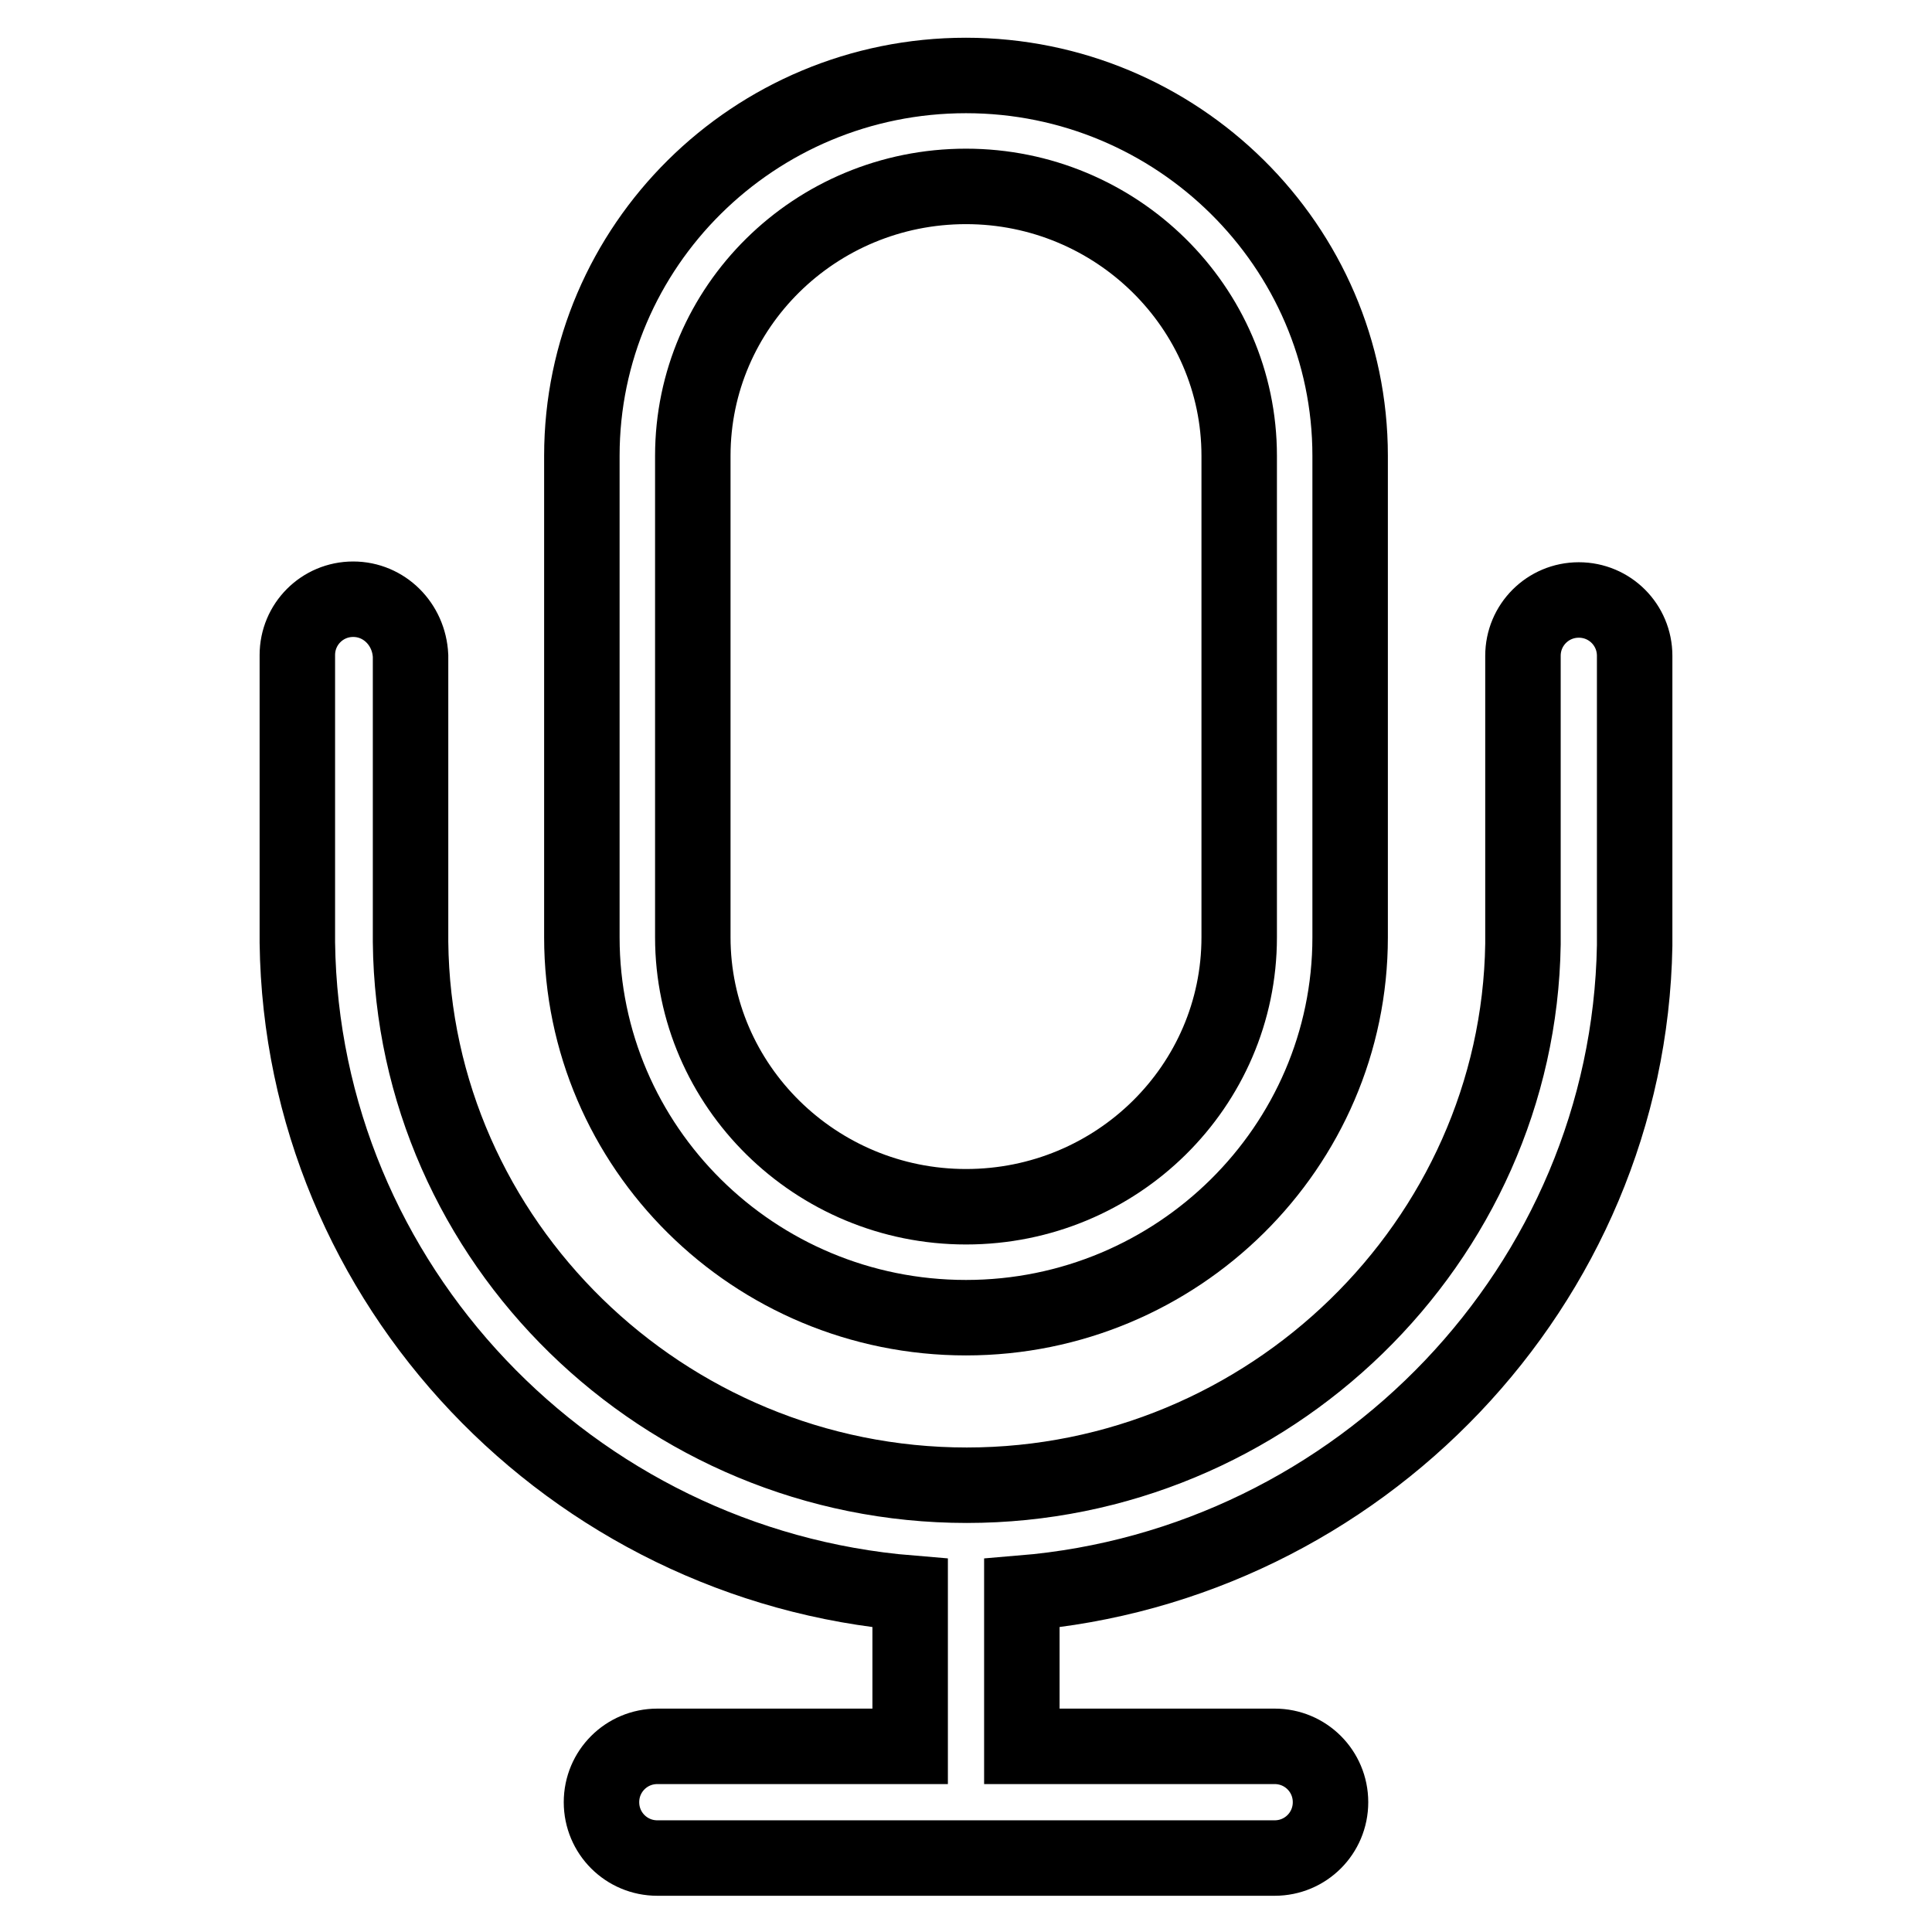
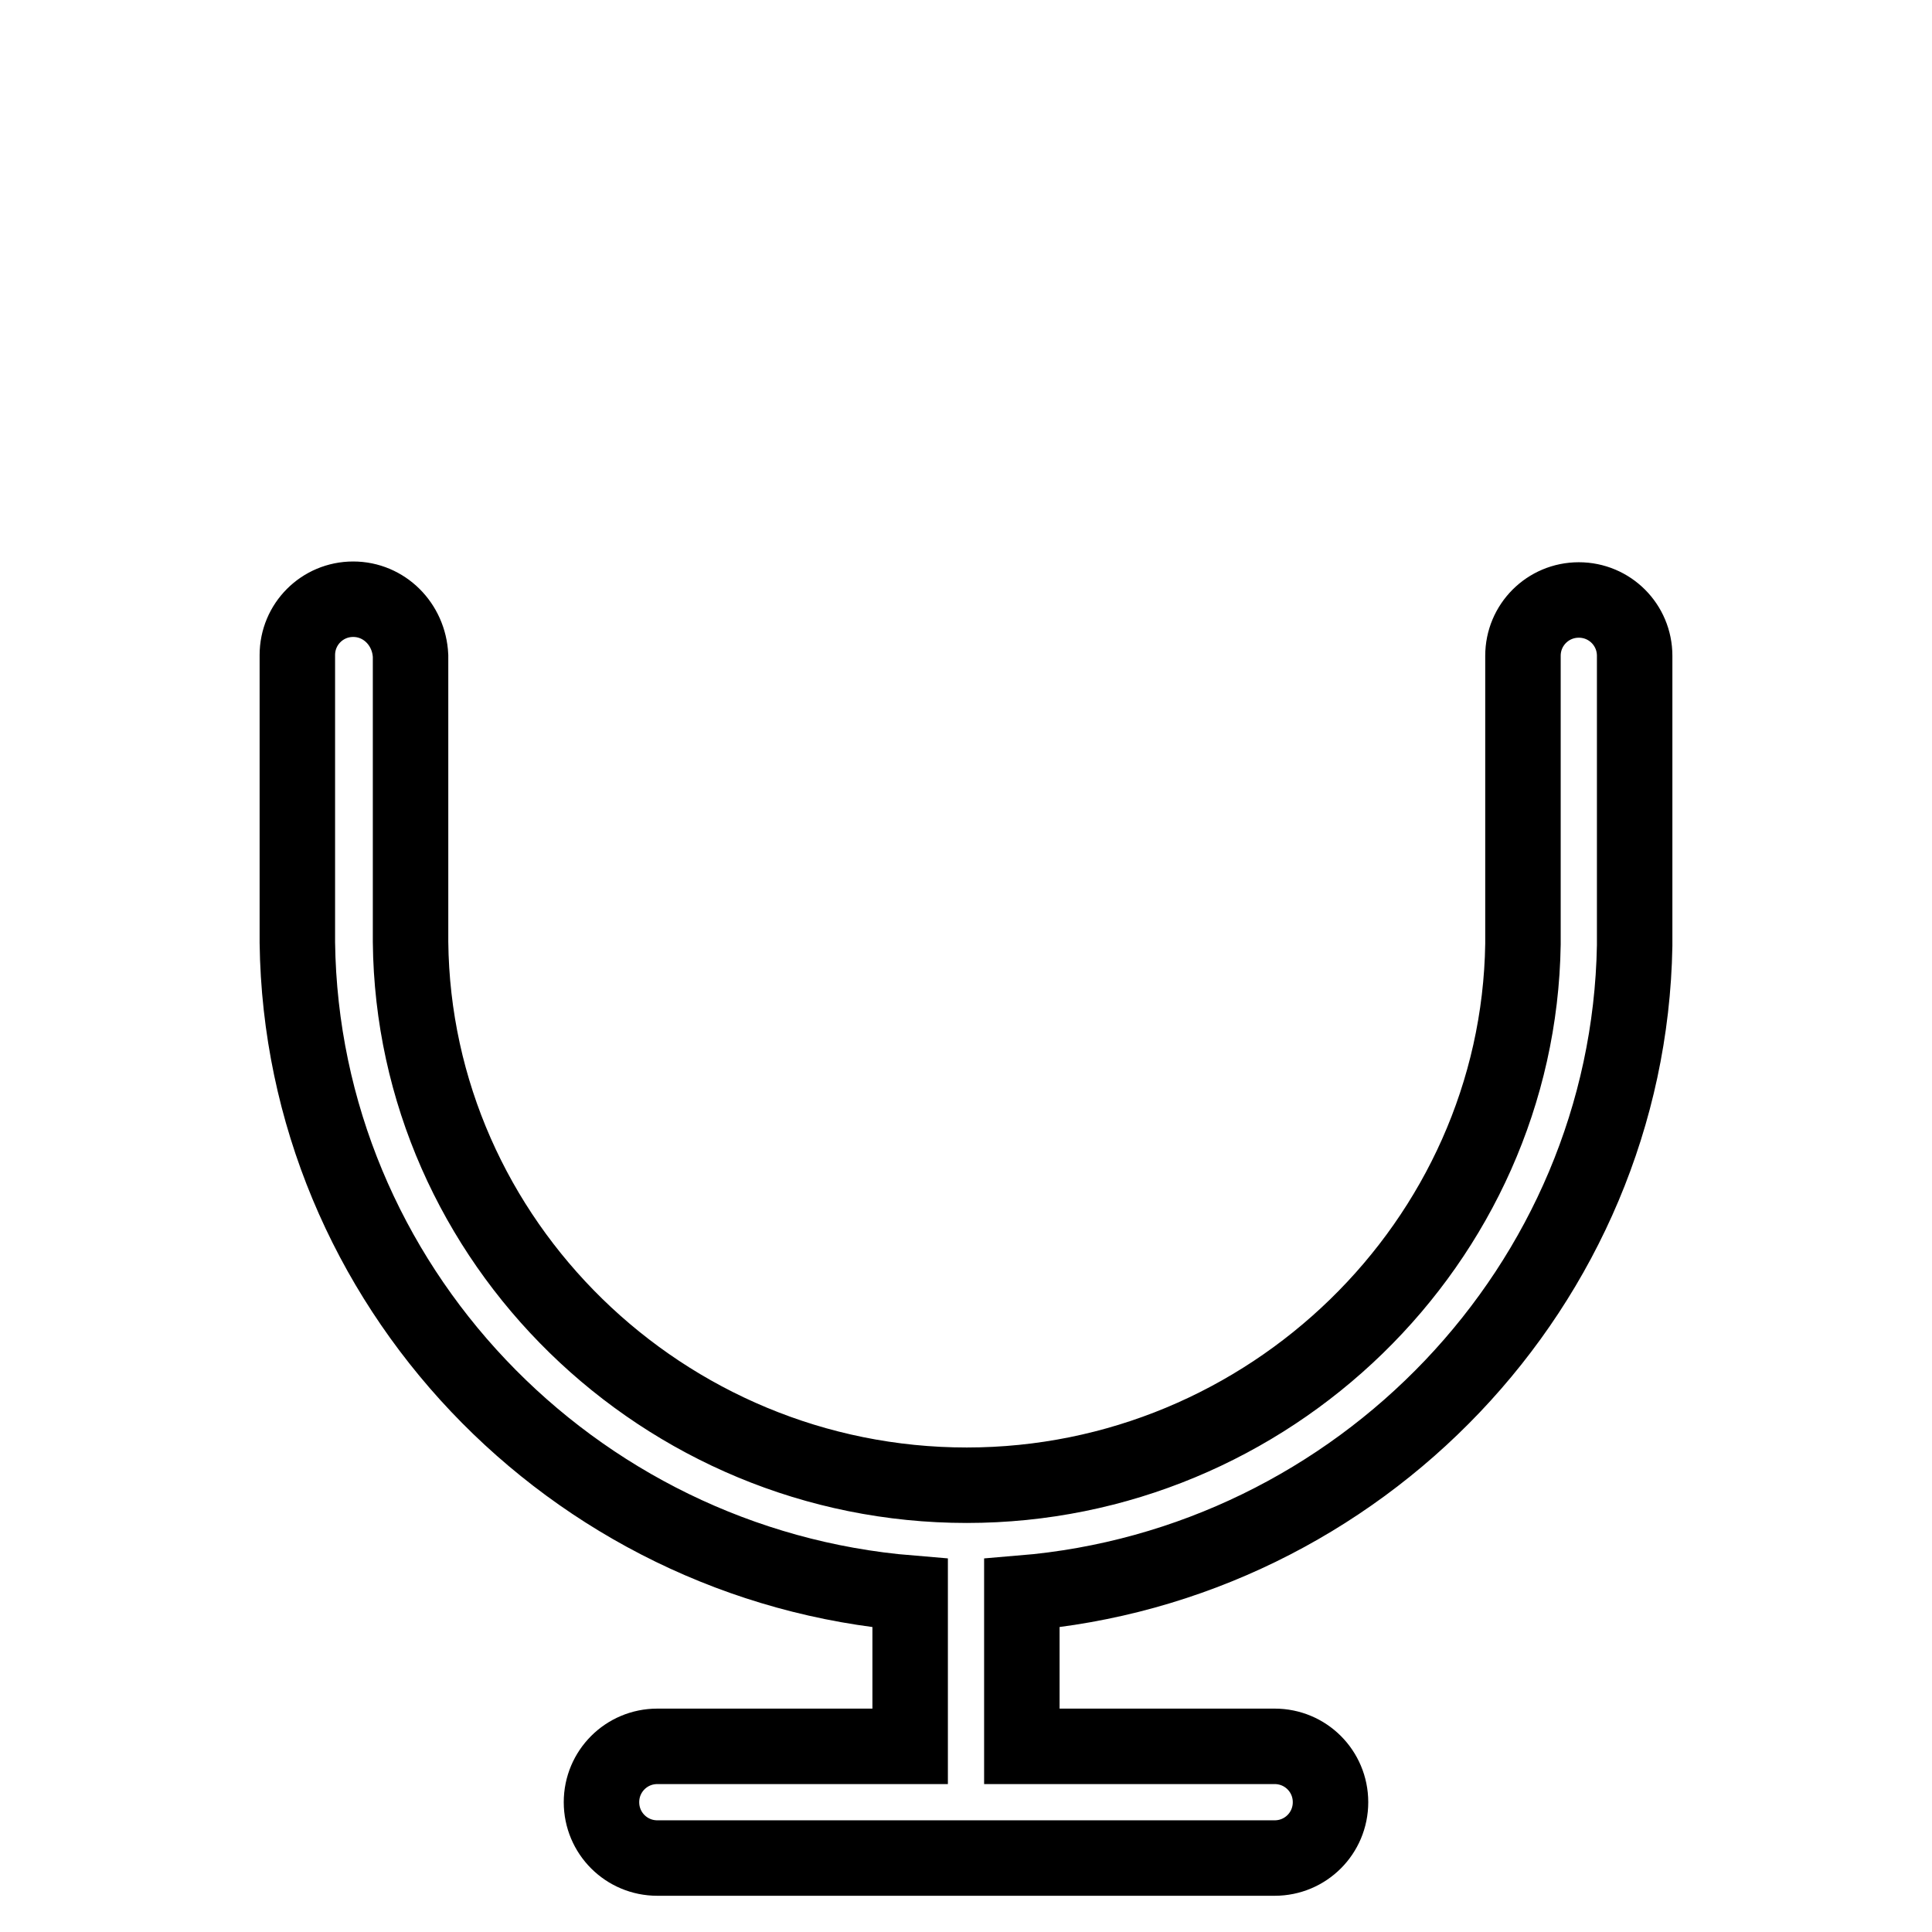
<svg xmlns="http://www.w3.org/2000/svg" version="1.1" x="0px" y="0px" viewBox="0 0 256 256" enable-background="new 0 0 256 256" xml:space="preserve">
  <g>
    <g>
      <path stroke-width="10" fill-opacity="0" stroke="#000000" d="M46.8,79.4c-4.1,0-7.4,3.3-7.4,7.4c0,0.3,0,37.8,0,38.1c0.6,45.3,36.3,82.5,81.2,86.2c0,0.1,0,0.2,0,0.3v20H87.1c-4.1,0-7.4,3.3-7.4,7.4c0,4.1,3.3,7.4,7.4,7.4h81.8c4.1,0,7.4-3.3,7.4-7.4c0-4.1-3.3-7.4-7.4-7.4h-33.5v-20c0-0.1,0-0.2,0-0.3c44.7-3.7,80.4-40.8,81.2-85.8c0-0.5,0-38,0-38.4c0-4.1-3.3-7.4-7.4-7.4c-4.1,0-7.4,3.3-7.4,7.4c0,0.5,0,37.2,0,38.2c-0.6,39.5-33.7,71.7-73.7,71.7c-40.2,0-73.3-32.3-73.7-72c0-1.1,0-37.6,0-37.9C54.2,82.7,50.9,79.4,46.8,79.4L46.8,79.4z" />
-       <path stroke-width="10" fill-opacity="0" stroke="#000000" d="M178.9,124.2V60.4C178.9,32.6,156,10,128,10c-28.1,0-50.9,22.6-50.9,50.4v63.8c0,27.8,22.8,50.4,50.9,50.4C156,174.6,178.9,152,178.9,124.2L178.9,124.2z M91.8,124.2V60.4c0-19.7,16.2-35.7,36.2-35.7c19.9,0,36.2,16,36.2,35.7v63.8c0,19.7-16.2,35.7-36.2,35.7C108.1,159.9,91.8,143.9,91.8,124.2L91.8,124.2z" />
    </g>
  </g>
</svg>